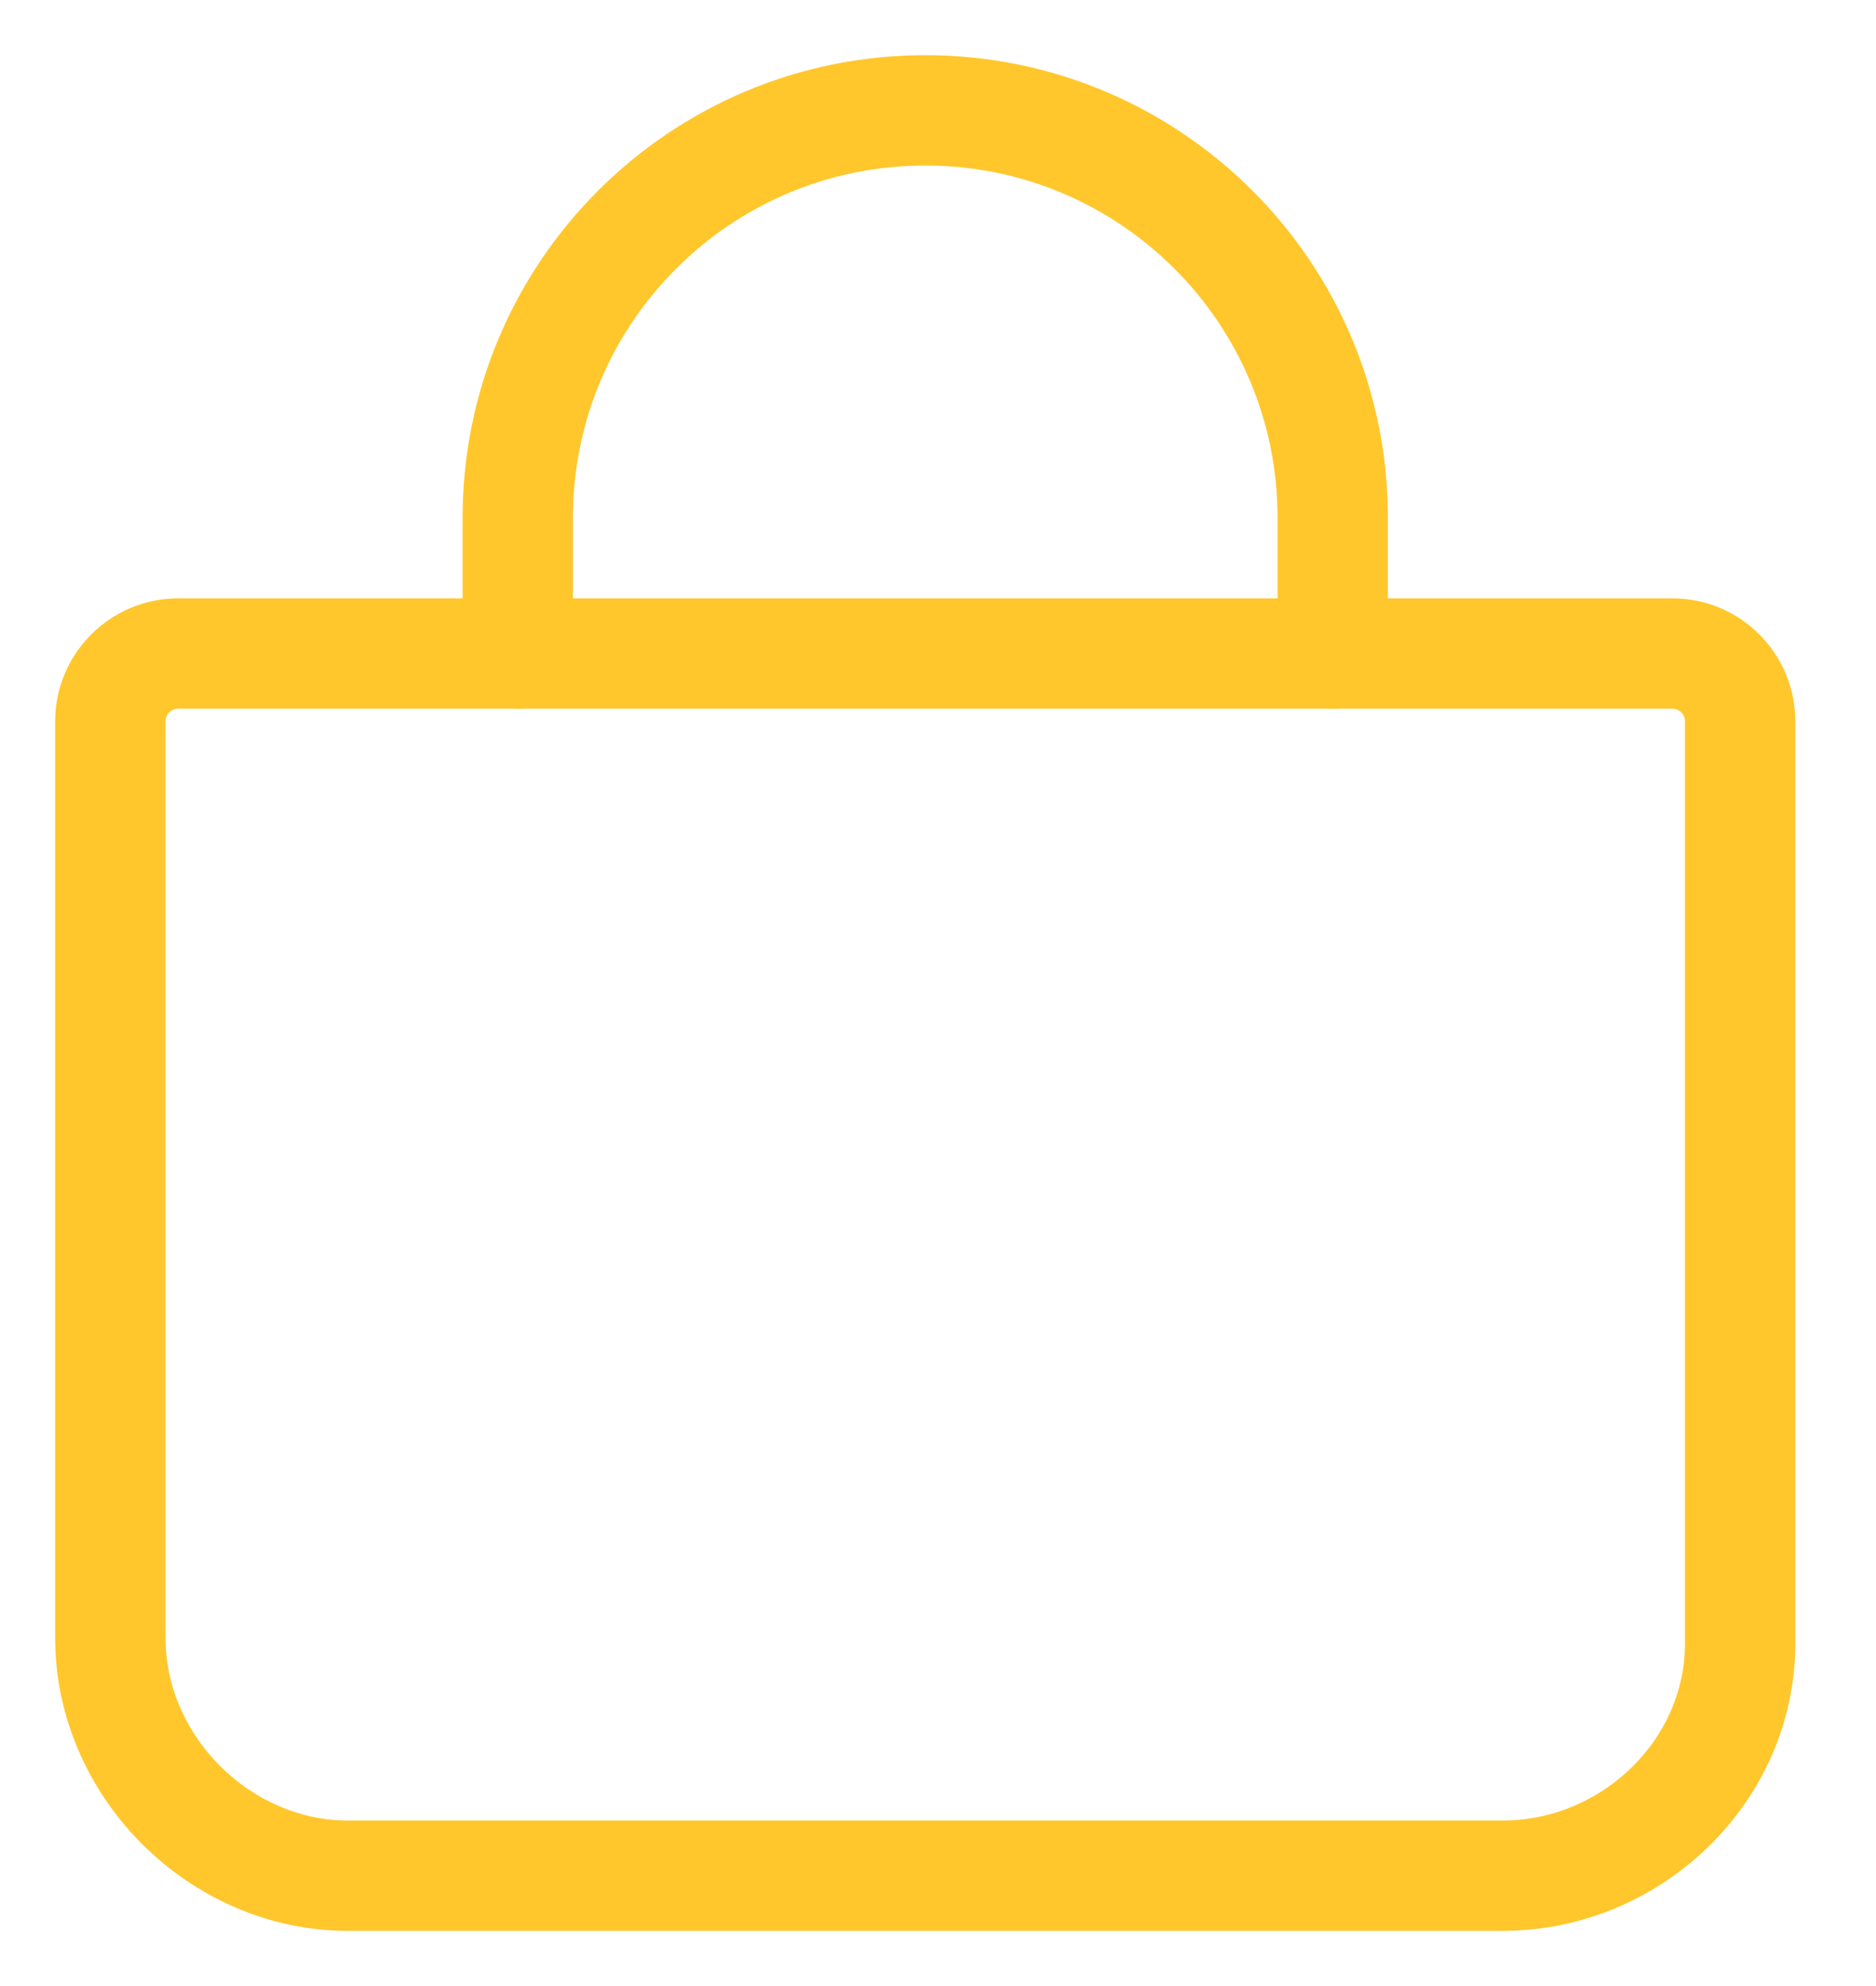
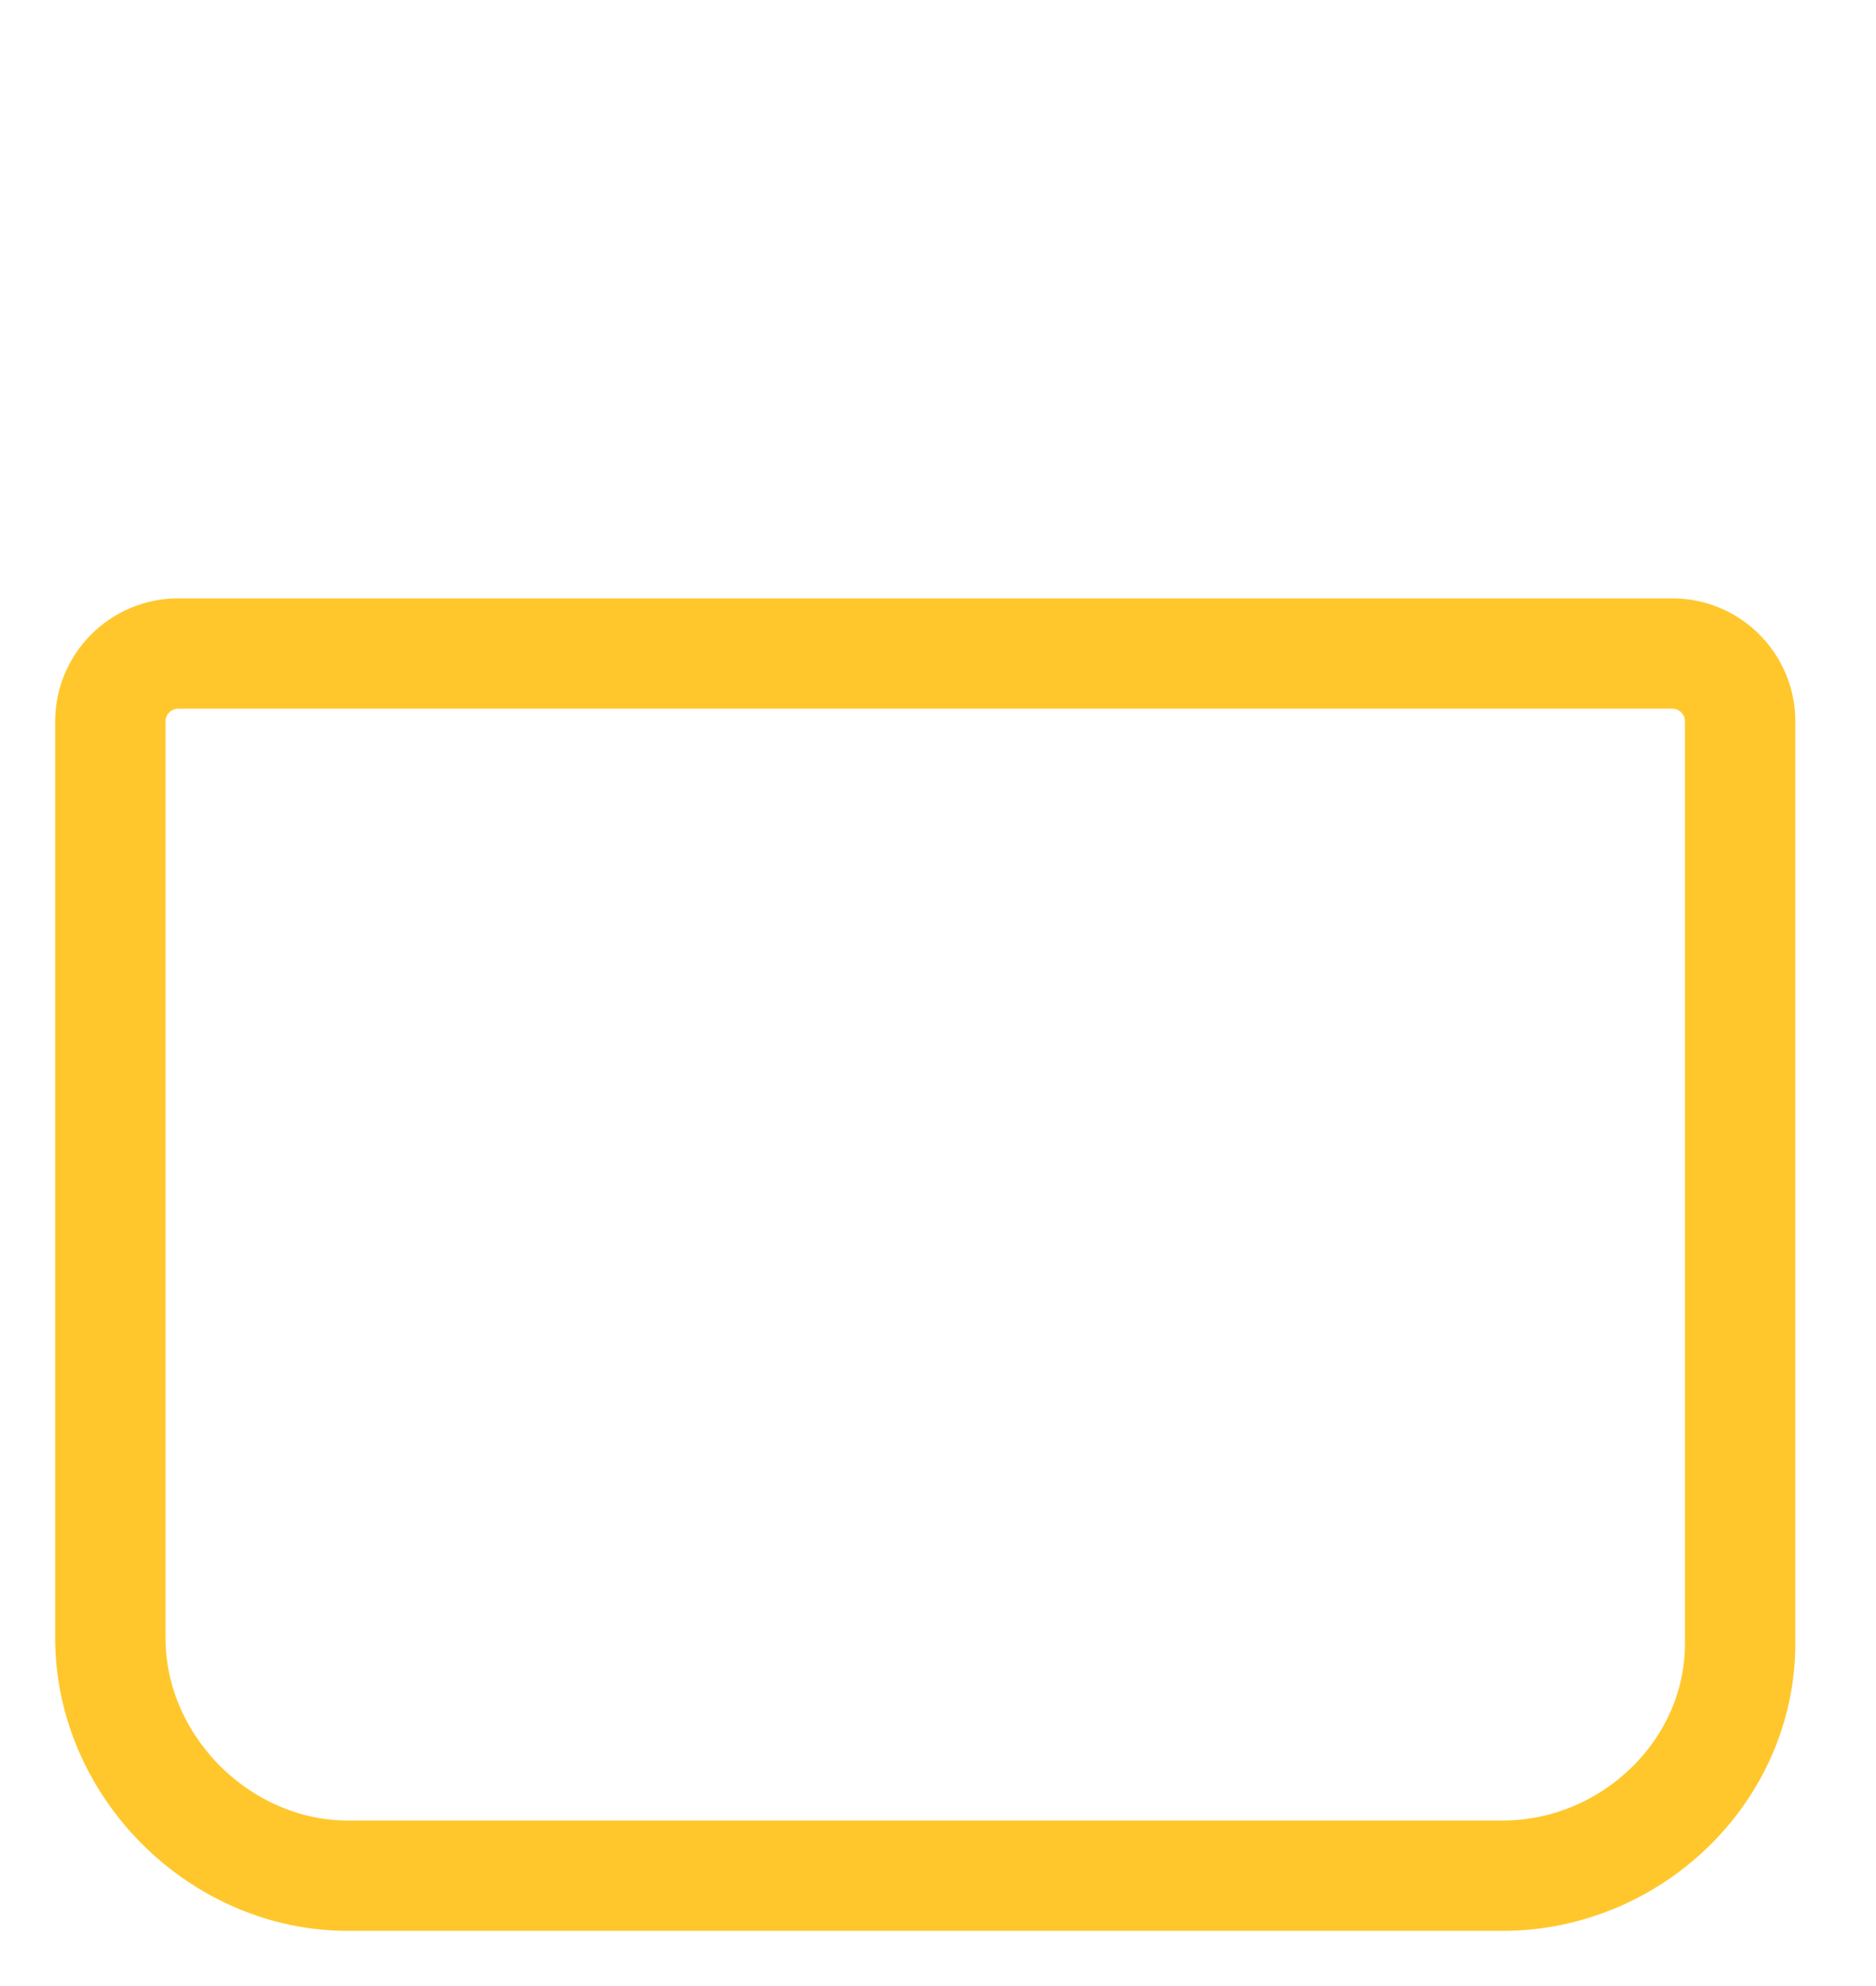
<svg xmlns="http://www.w3.org/2000/svg" width="17px" height="18px" viewBox="0 0 17 18" version="1.1">
  <title>bag-outline copy</title>
  <g id="Header" stroke="none" stroke-width="1" fill="none" fill-rule="evenodd" stroke-linecap="round" stroke-linejoin="round">
    <g id="CKE-New-Nav---Rev-1" transform="translate(-1057, -17)" stroke="#FFC72C">
      <g id="Location" transform="translate(165, 16)">
        <g id="Group-17" transform="translate(23, 0)">
          <g id="Group-3" transform="translate(870, 0)">
            <g id="bag-outline-copy" transform="translate(0, 2)">
              <path d="M0.615,4.923 C0.276,4.923 0,5.199 0,5.538 L0,13.846 C0,15.009 0.991,16 2.154,16 L12.615,16 C13.778,16 14.769,15.057 14.769,13.894 L14.769,5.538 C14.769,5.199 14.494,4.923 14.154,4.923 L0.615,4.923 Z" id="Path" />
-               <path d="M3.692,4.923 L3.692,3.692 C3.692,1.653 5.345,0 7.385,0 L7.385,0 C9.424,0 11.077,1.653 11.077,3.692 L11.077,4.923" id="Path" />
            </g>
          </g>
        </g>
      </g>
    </g>
  </g>
</svg>